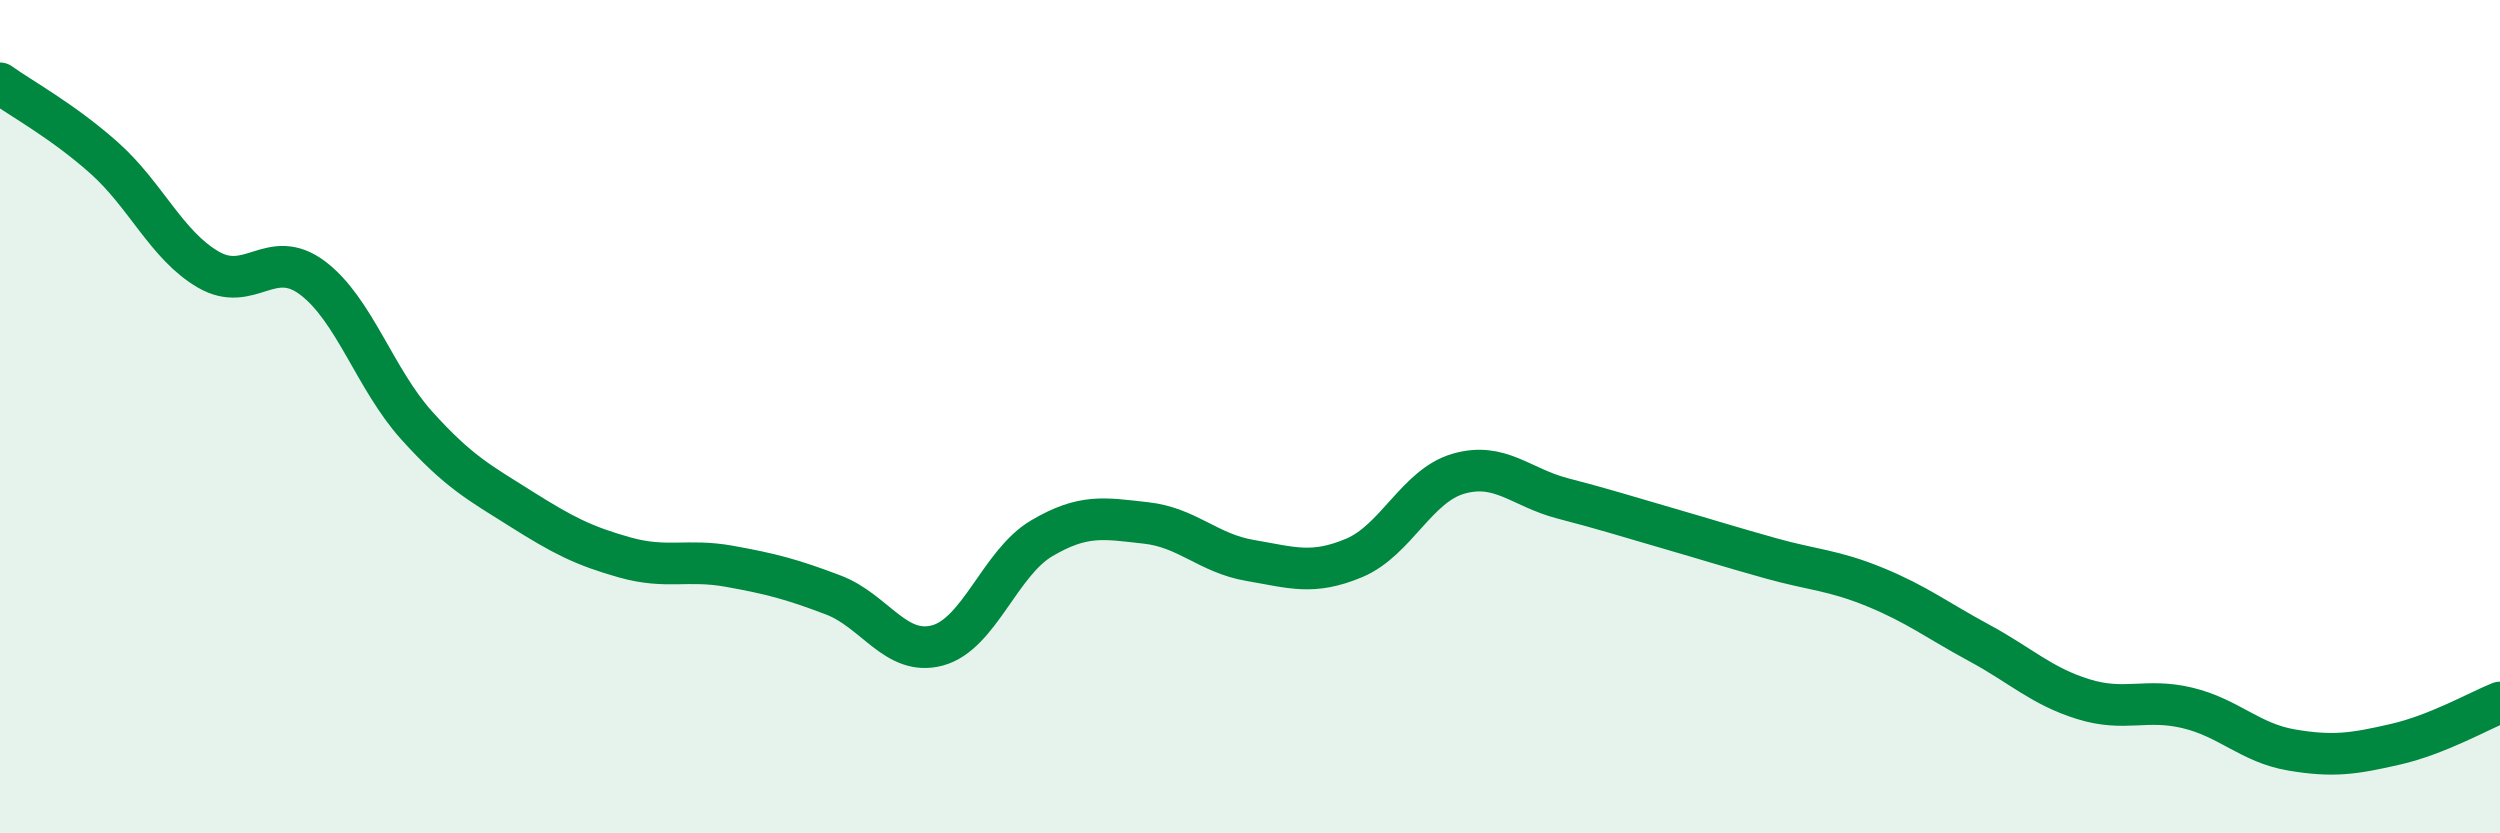
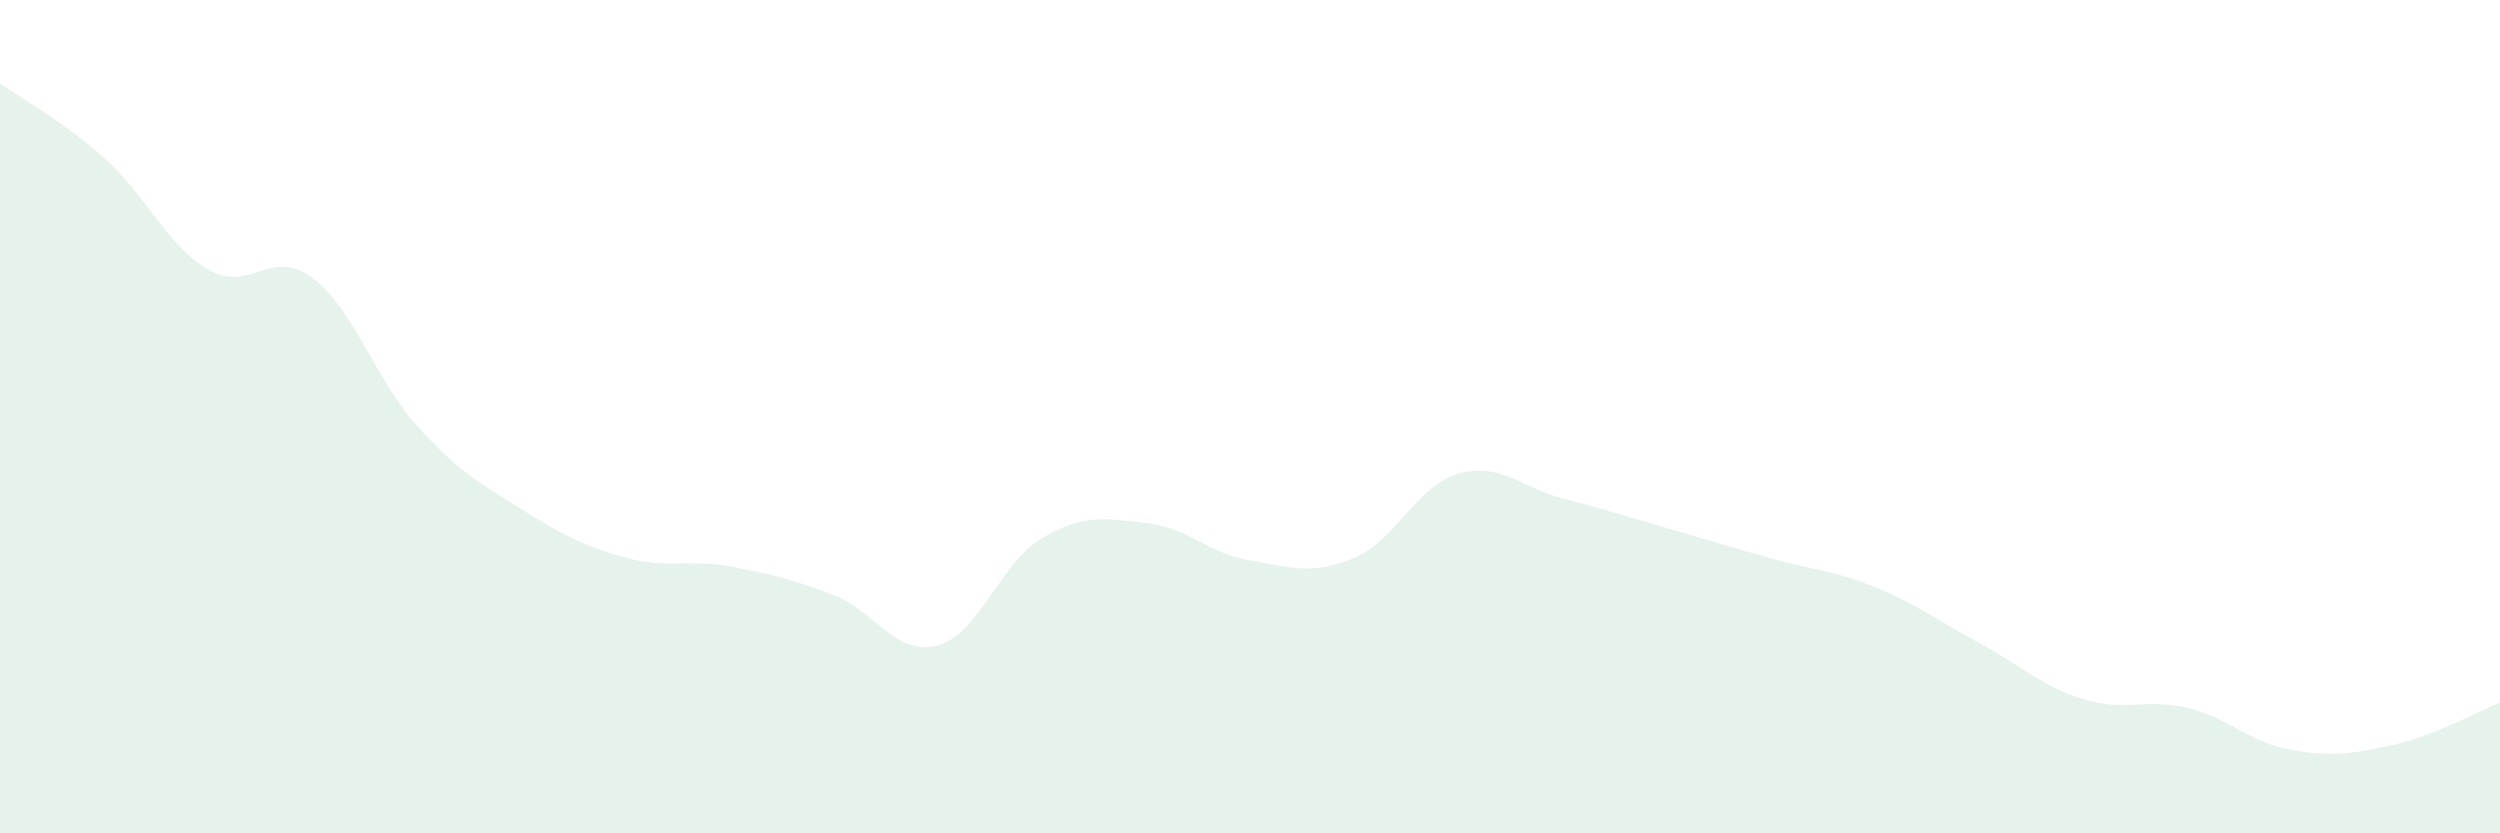
<svg xmlns="http://www.w3.org/2000/svg" width="60" height="20" viewBox="0 0 60 20">
  <path d="M 0,2 C 0.5,2.36 1.5,2.9 2.5,3.79 C 3.5,4.68 4,5.89 5,6.47 C 6,7.05 6.5,5.92 7.5,6.67 C 8.5,7.42 9,9.1 10,10.21 C 11,11.32 11.5,11.58 12.5,12.21 C 13.5,12.84 14,13.1 15,13.38 C 16,13.66 16.5,13.41 17.5,13.59 C 18.5,13.77 19,13.9 20,14.28 C 21,14.66 21.5,15.76 22.5,15.49 C 23.5,15.22 24,13.51 25,12.92 C 26,12.33 26.5,12.44 27.5,12.55 C 28.5,12.66 29,13.28 30,13.45 C 31,13.62 31.5,13.81 32.5,13.39 C 33.5,12.97 34,11.66 35,11.37 C 36,11.08 36.5,11.7 37.5,11.96 C 38.5,12.22 39,12.38 40,12.67 C 41,12.96 41.5,13.12 42.5,13.4 C 43.5,13.68 44,13.68 45,14.09 C 46,14.5 46.5,14.89 47.5,15.43 C 48.5,15.97 49,16.47 50,16.78 C 51,17.09 51.5,16.75 52.5,16.99 C 53.5,17.23 54,17.83 55,18 C 56,18.17 56.5,18.09 57.5,17.86 C 58.5,17.63 59.5,17.06 60,16.86L60 20L0 20Z" fill="#008740" opacity="0.1" stroke-linecap="round" stroke-linejoin="round" />
-   <path d="M 0,2 C 0.5,2.36 1.5,2.9 2.5,3.79 C 3.5,4.68 4,5.89 5,6.47 C 6,7.05 6.5,5.92 7.5,6.67 C 8.5,7.42 9,9.1 10,10.21 C 11,11.32 11.5,11.58 12.5,12.21 C 13.5,12.84 14,13.1 15,13.38 C 16,13.66 16.5,13.41 17.5,13.59 C 18.5,13.77 19,13.9 20,14.28 C 21,14.66 21.5,15.76 22.5,15.49 C 23.5,15.22 24,13.51 25,12.92 C 26,12.33 26.5,12.44 27.5,12.55 C 28.5,12.66 29,13.28 30,13.45 C 31,13.62 31.5,13.81 32.5,13.39 C 33.5,12.97 34,11.66 35,11.37 C 36,11.08 36.5,11.7 37.5,11.96 C 38.5,12.22 39,12.38 40,12.67 C 41,12.96 41.5,13.12 42.5,13.4 C 43.5,13.68 44,13.68 45,14.09 C 46,14.5 46.5,14.89 47.5,15.43 C 48.5,15.97 49,16.47 50,16.78 C 51,17.09 51.5,16.75 52.5,16.99 C 53.5,17.23 54,17.83 55,18 C 56,18.17 56.5,18.09 57.5,17.86 C 58.5,17.63 59.5,17.06 60,16.86" stroke="#008740" stroke-width="1" fill="none" stroke-linecap="round" stroke-linejoin="round" />
</svg>